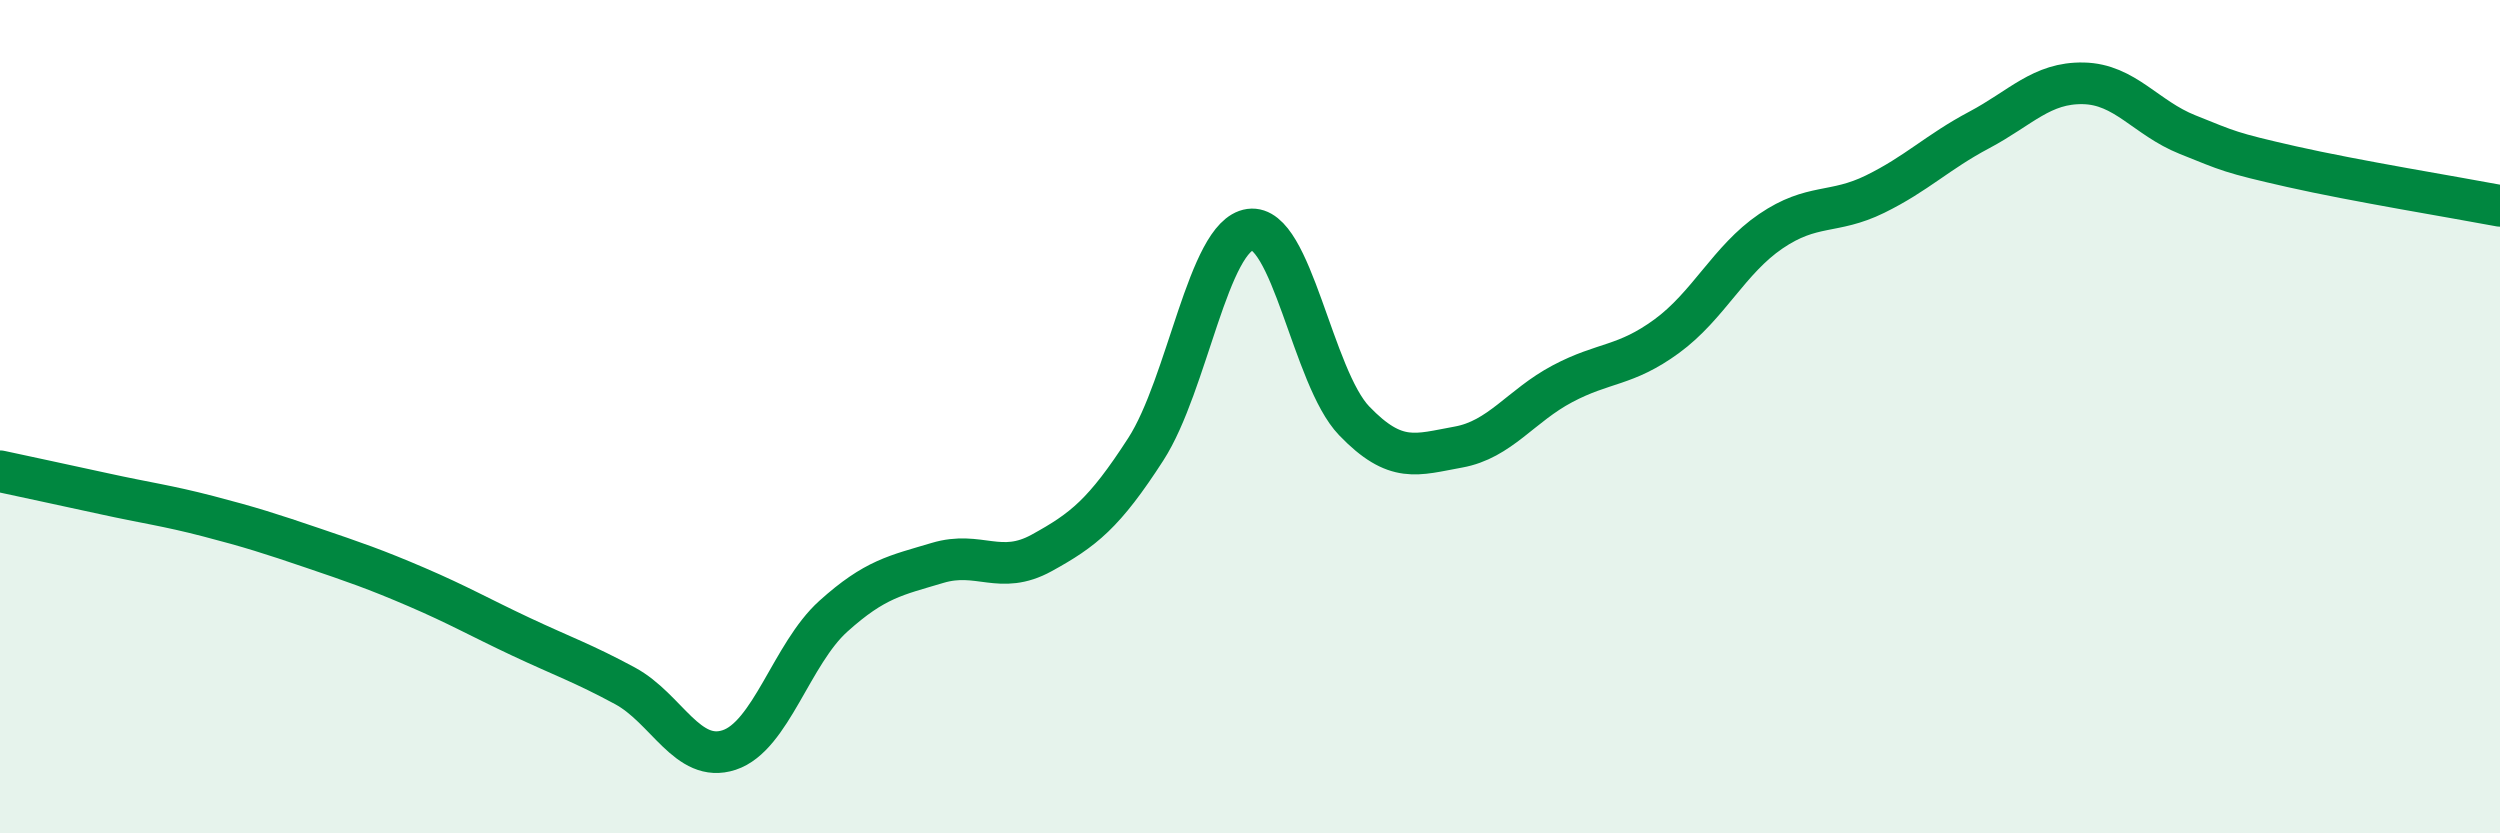
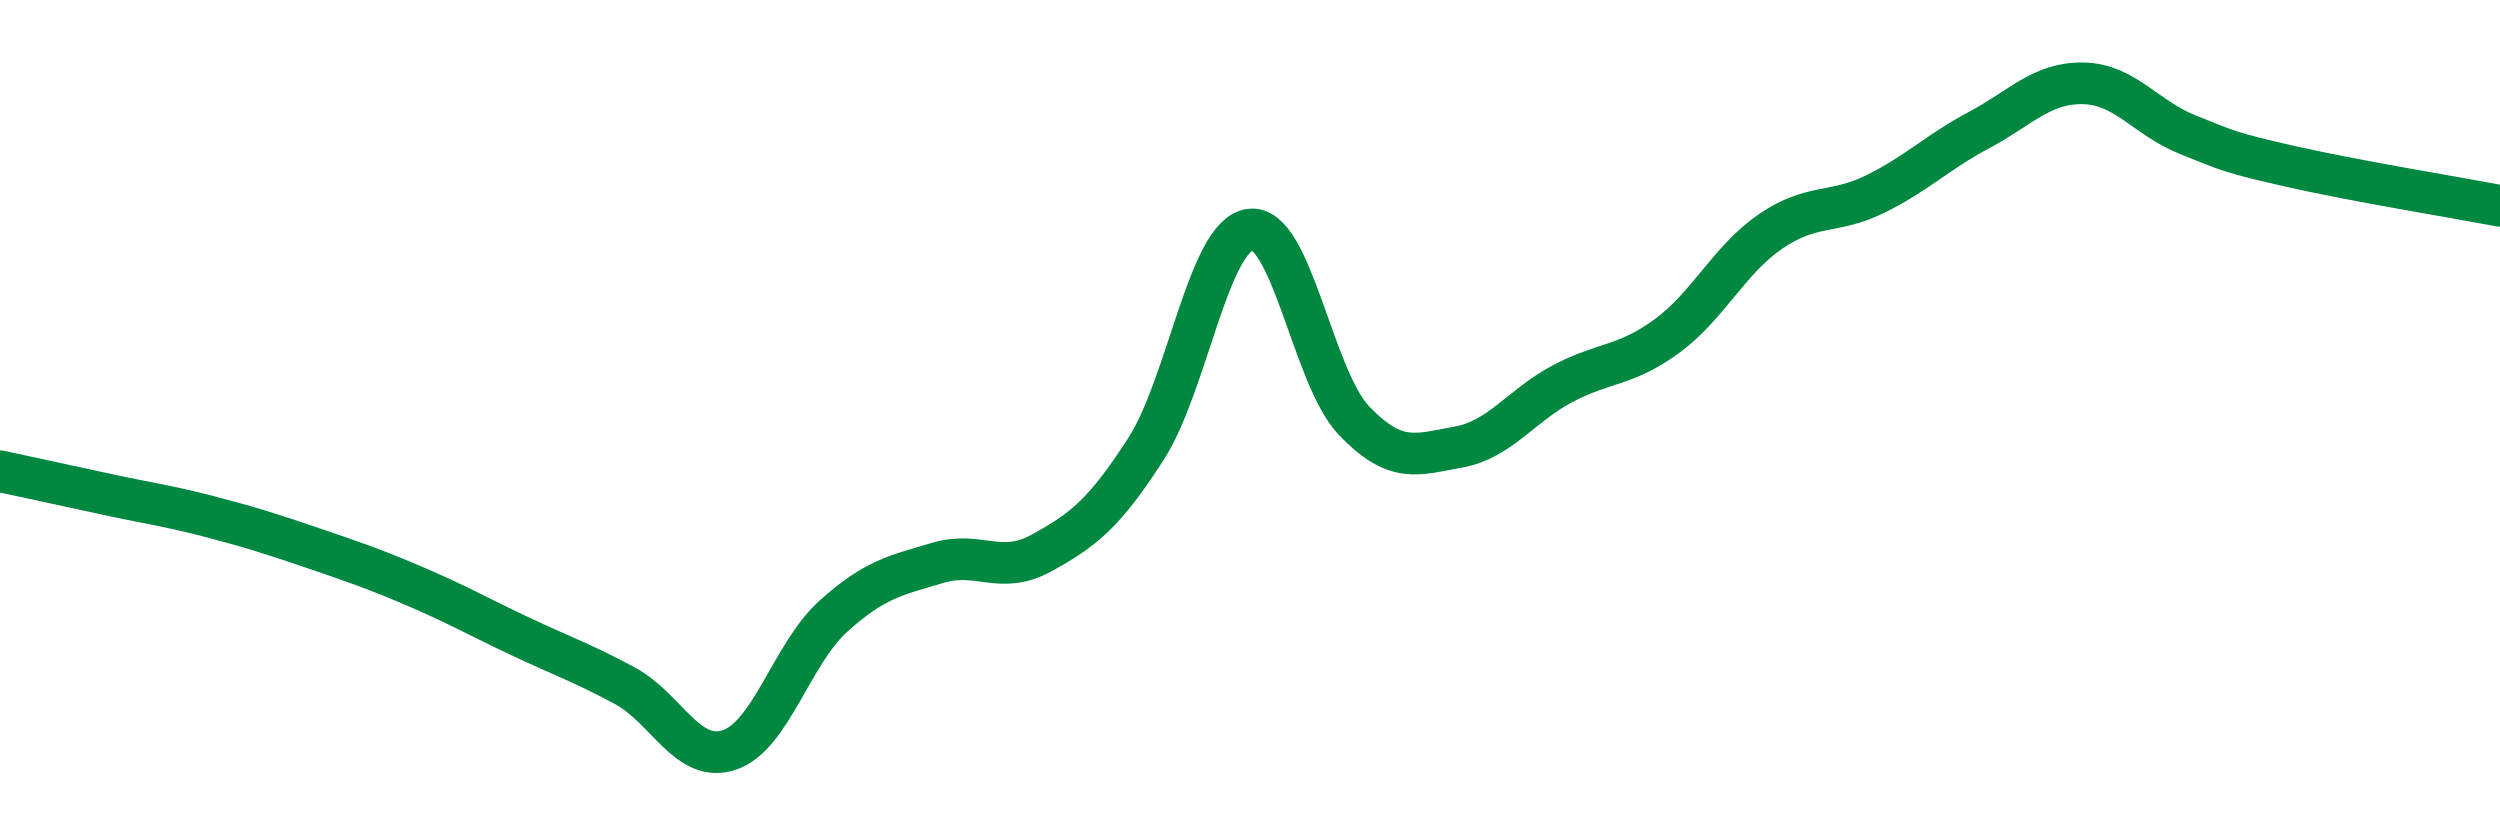
<svg xmlns="http://www.w3.org/2000/svg" width="60" height="20" viewBox="0 0 60 20">
-   <path d="M 0,11.31 C 0.5,11.42 1.5,11.63 2.5,11.85 C 3.5,12.07 4,12.13 5,12.39 C 6,12.65 6.5,12.81 7.5,13.15 C 8.5,13.49 9,13.66 10,14.09 C 11,14.52 11.5,14.81 12.5,15.28 C 13.5,15.75 14,15.92 15,16.46 C 16,17 16.5,18.33 17.5,18 C 18.5,17.67 19,15.69 20,14.79 C 21,13.89 21.5,13.81 22.5,13.51 C 23.5,13.21 24,13.82 25,13.27 C 26,12.72 26.5,12.33 27.5,10.78 C 28.5,9.23 29,5.65 30,5.51 C 31,5.37 31.5,9.06 32.5,10.1 C 33.5,11.14 34,10.91 35,10.73 C 36,10.55 36.5,9.74 37.5,9.21 C 38.5,8.68 39,8.8 40,8.07 C 41,7.34 41.5,6.23 42.5,5.55 C 43.5,4.87 44,5.15 45,4.66 C 46,4.17 46.5,3.65 47.5,3.12 C 48.5,2.59 49,1.98 50,2 C 51,2.02 51.5,2.83 52.5,3.23 C 53.5,3.63 53.5,3.66 55,4 C 56.5,4.34 59,4.75 60,4.94L60 20L0 20Z" fill="#008740" opacity="0.1" stroke-linecap="round" stroke-linejoin="round" />
  <path d="M 0,11.31 C 0.5,11.42 1.5,11.63 2.5,11.85 C 3.5,12.07 4,12.13 5,12.39 C 6,12.65 6.5,12.81 7.5,13.15 C 8.5,13.49 9,13.66 10,14.09 C 11,14.52 11.5,14.81 12.5,15.28 C 13.5,15.75 14,15.92 15,16.46 C 16,17 16.5,18.33 17.5,18 C 18.5,17.67 19,15.69 20,14.79 C 21,13.89 21.5,13.81 22.5,13.51 C 23.5,13.21 24,13.82 25,13.27 C 26,12.72 26.5,12.33 27.5,10.78 C 28.5,9.23 29,5.65 30,5.51 C 31,5.37 31.5,9.06 32.5,10.1 C 33.5,11.14 34,10.91 35,10.73 C 36,10.55 36.5,9.74 37.5,9.21 C 38.5,8.68 39,8.8 40,8.07 C 41,7.34 41.5,6.23 42.5,5.55 C 43.5,4.87 44,5.15 45,4.66 C 46,4.17 46.5,3.65 47.5,3.12 C 48.5,2.59 49,1.98 50,2 C 51,2.02 51.5,2.83 52.5,3.23 C 53.5,3.63 53.5,3.66 55,4 C 56.5,4.34 59,4.75 60,4.94" stroke="#008740" stroke-width="1" fill="none" stroke-linecap="round" stroke-linejoin="round" />
</svg>